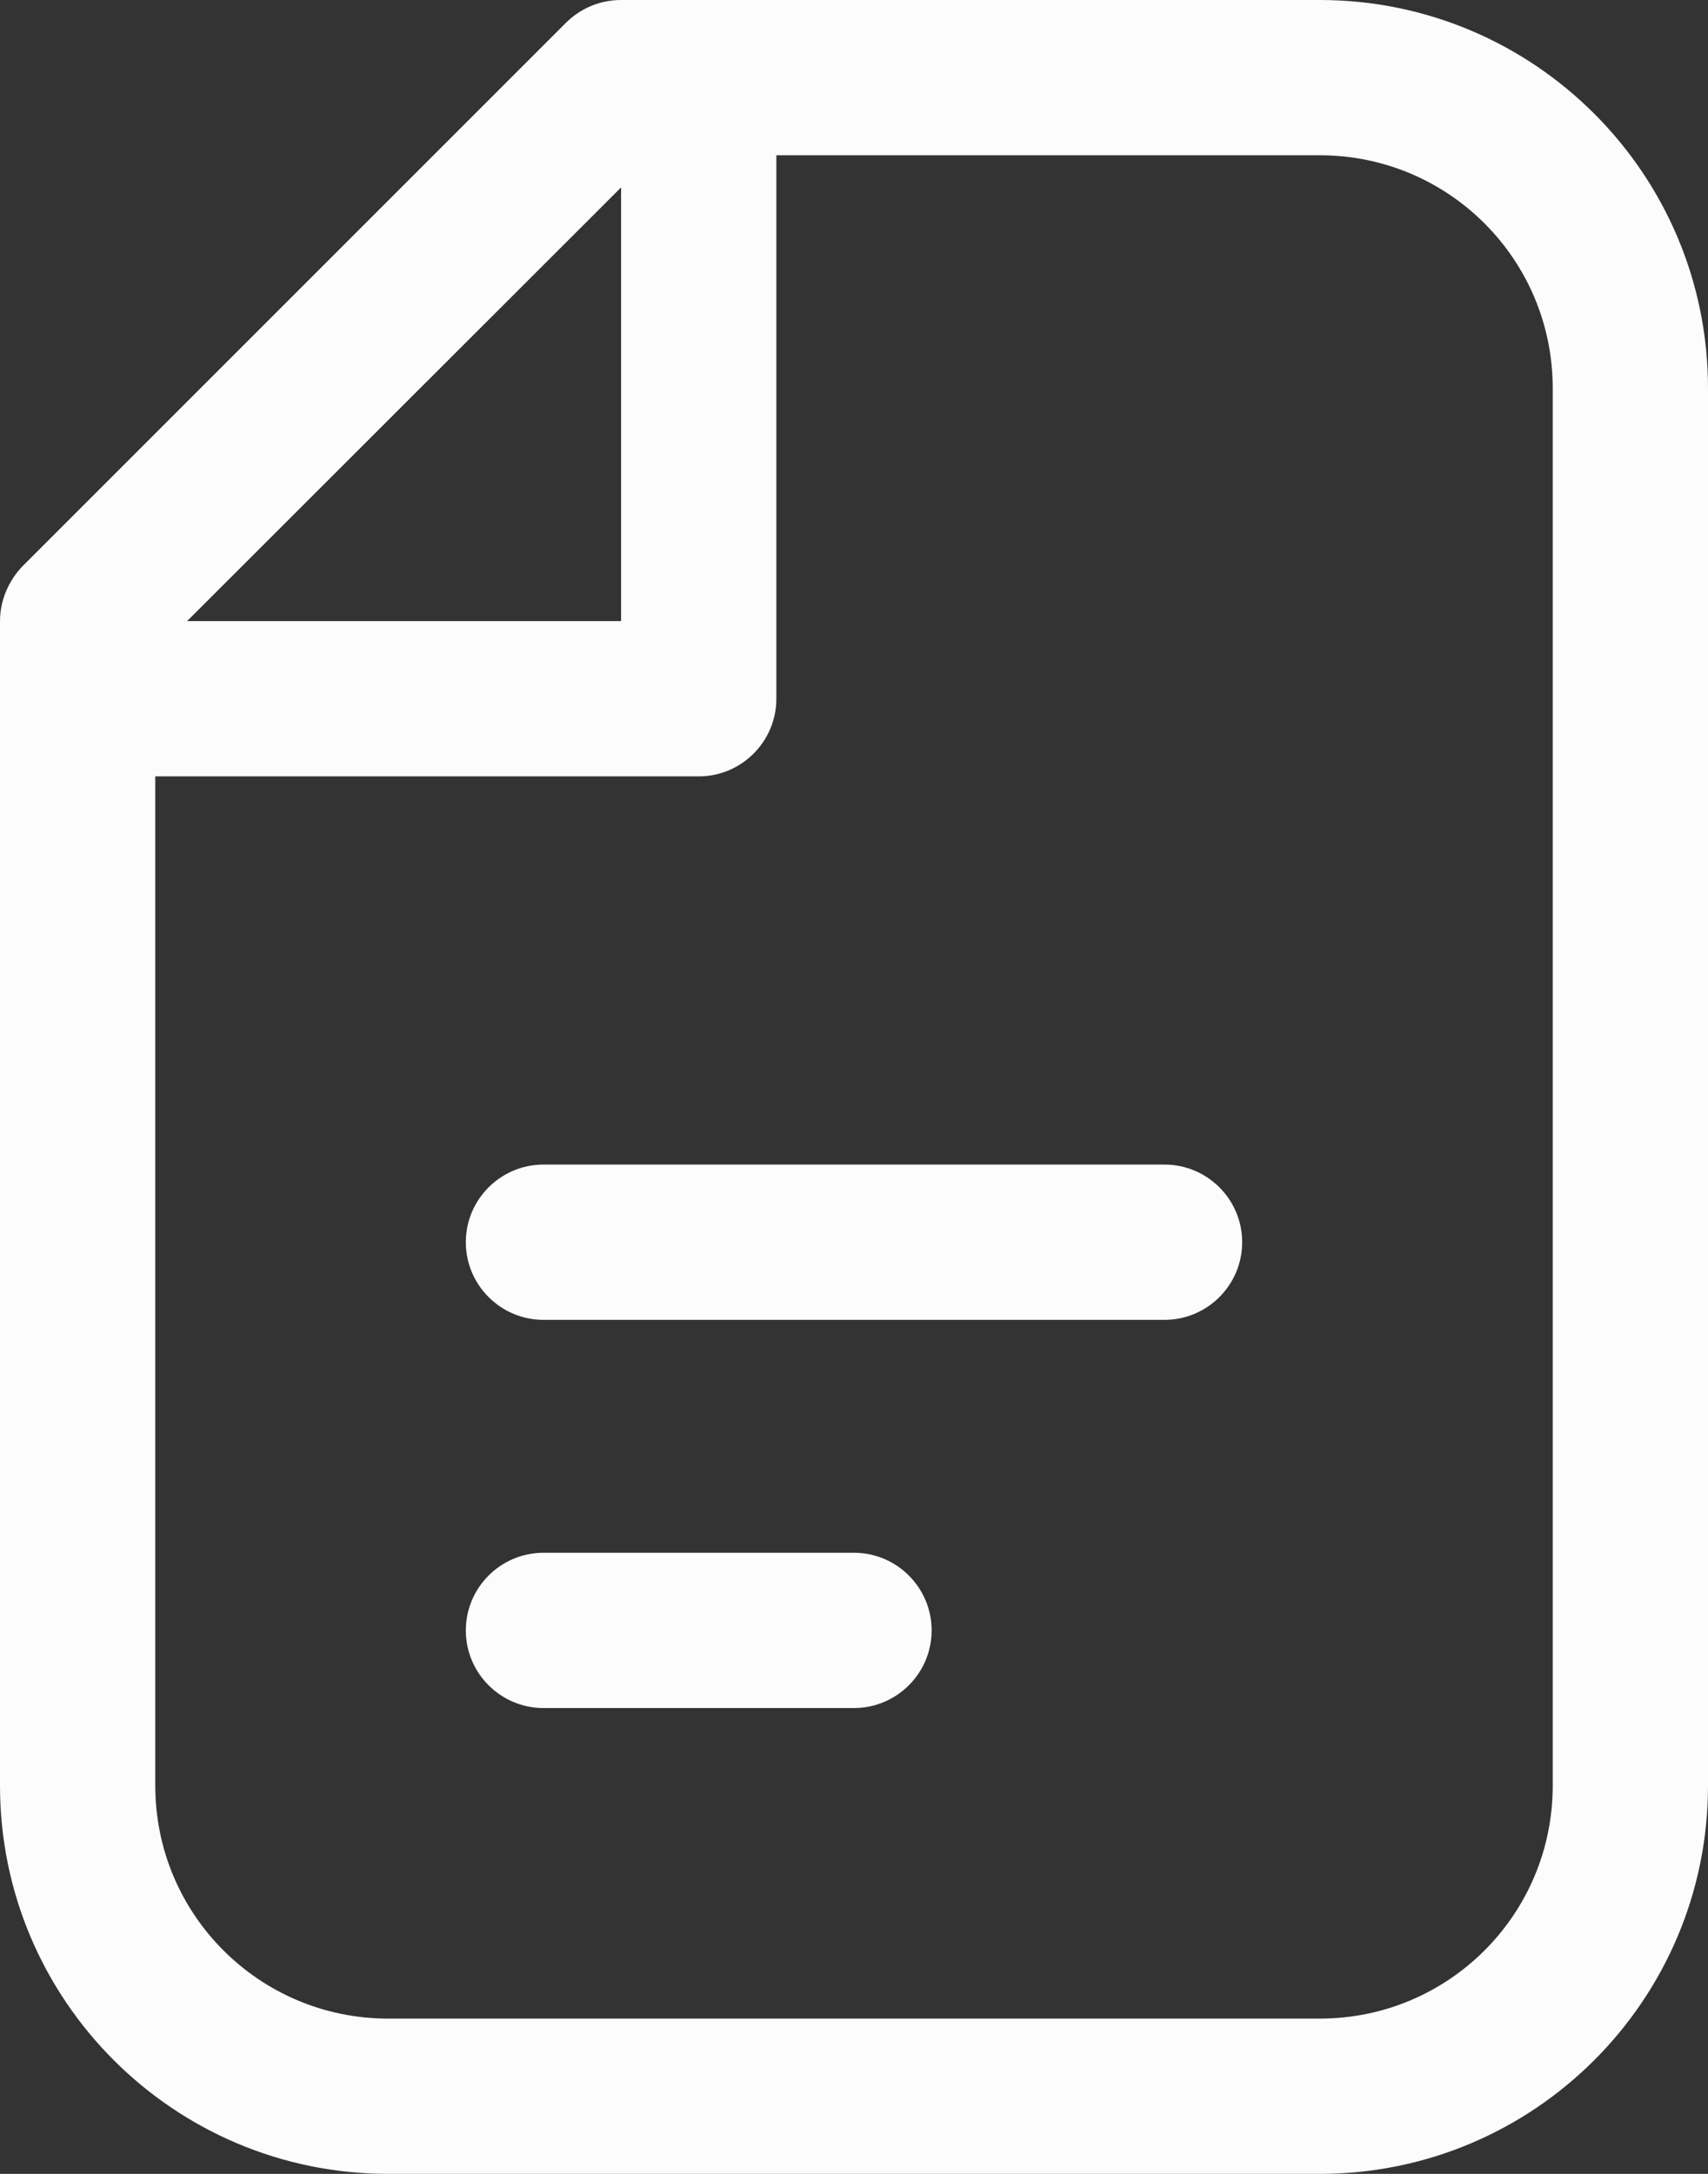
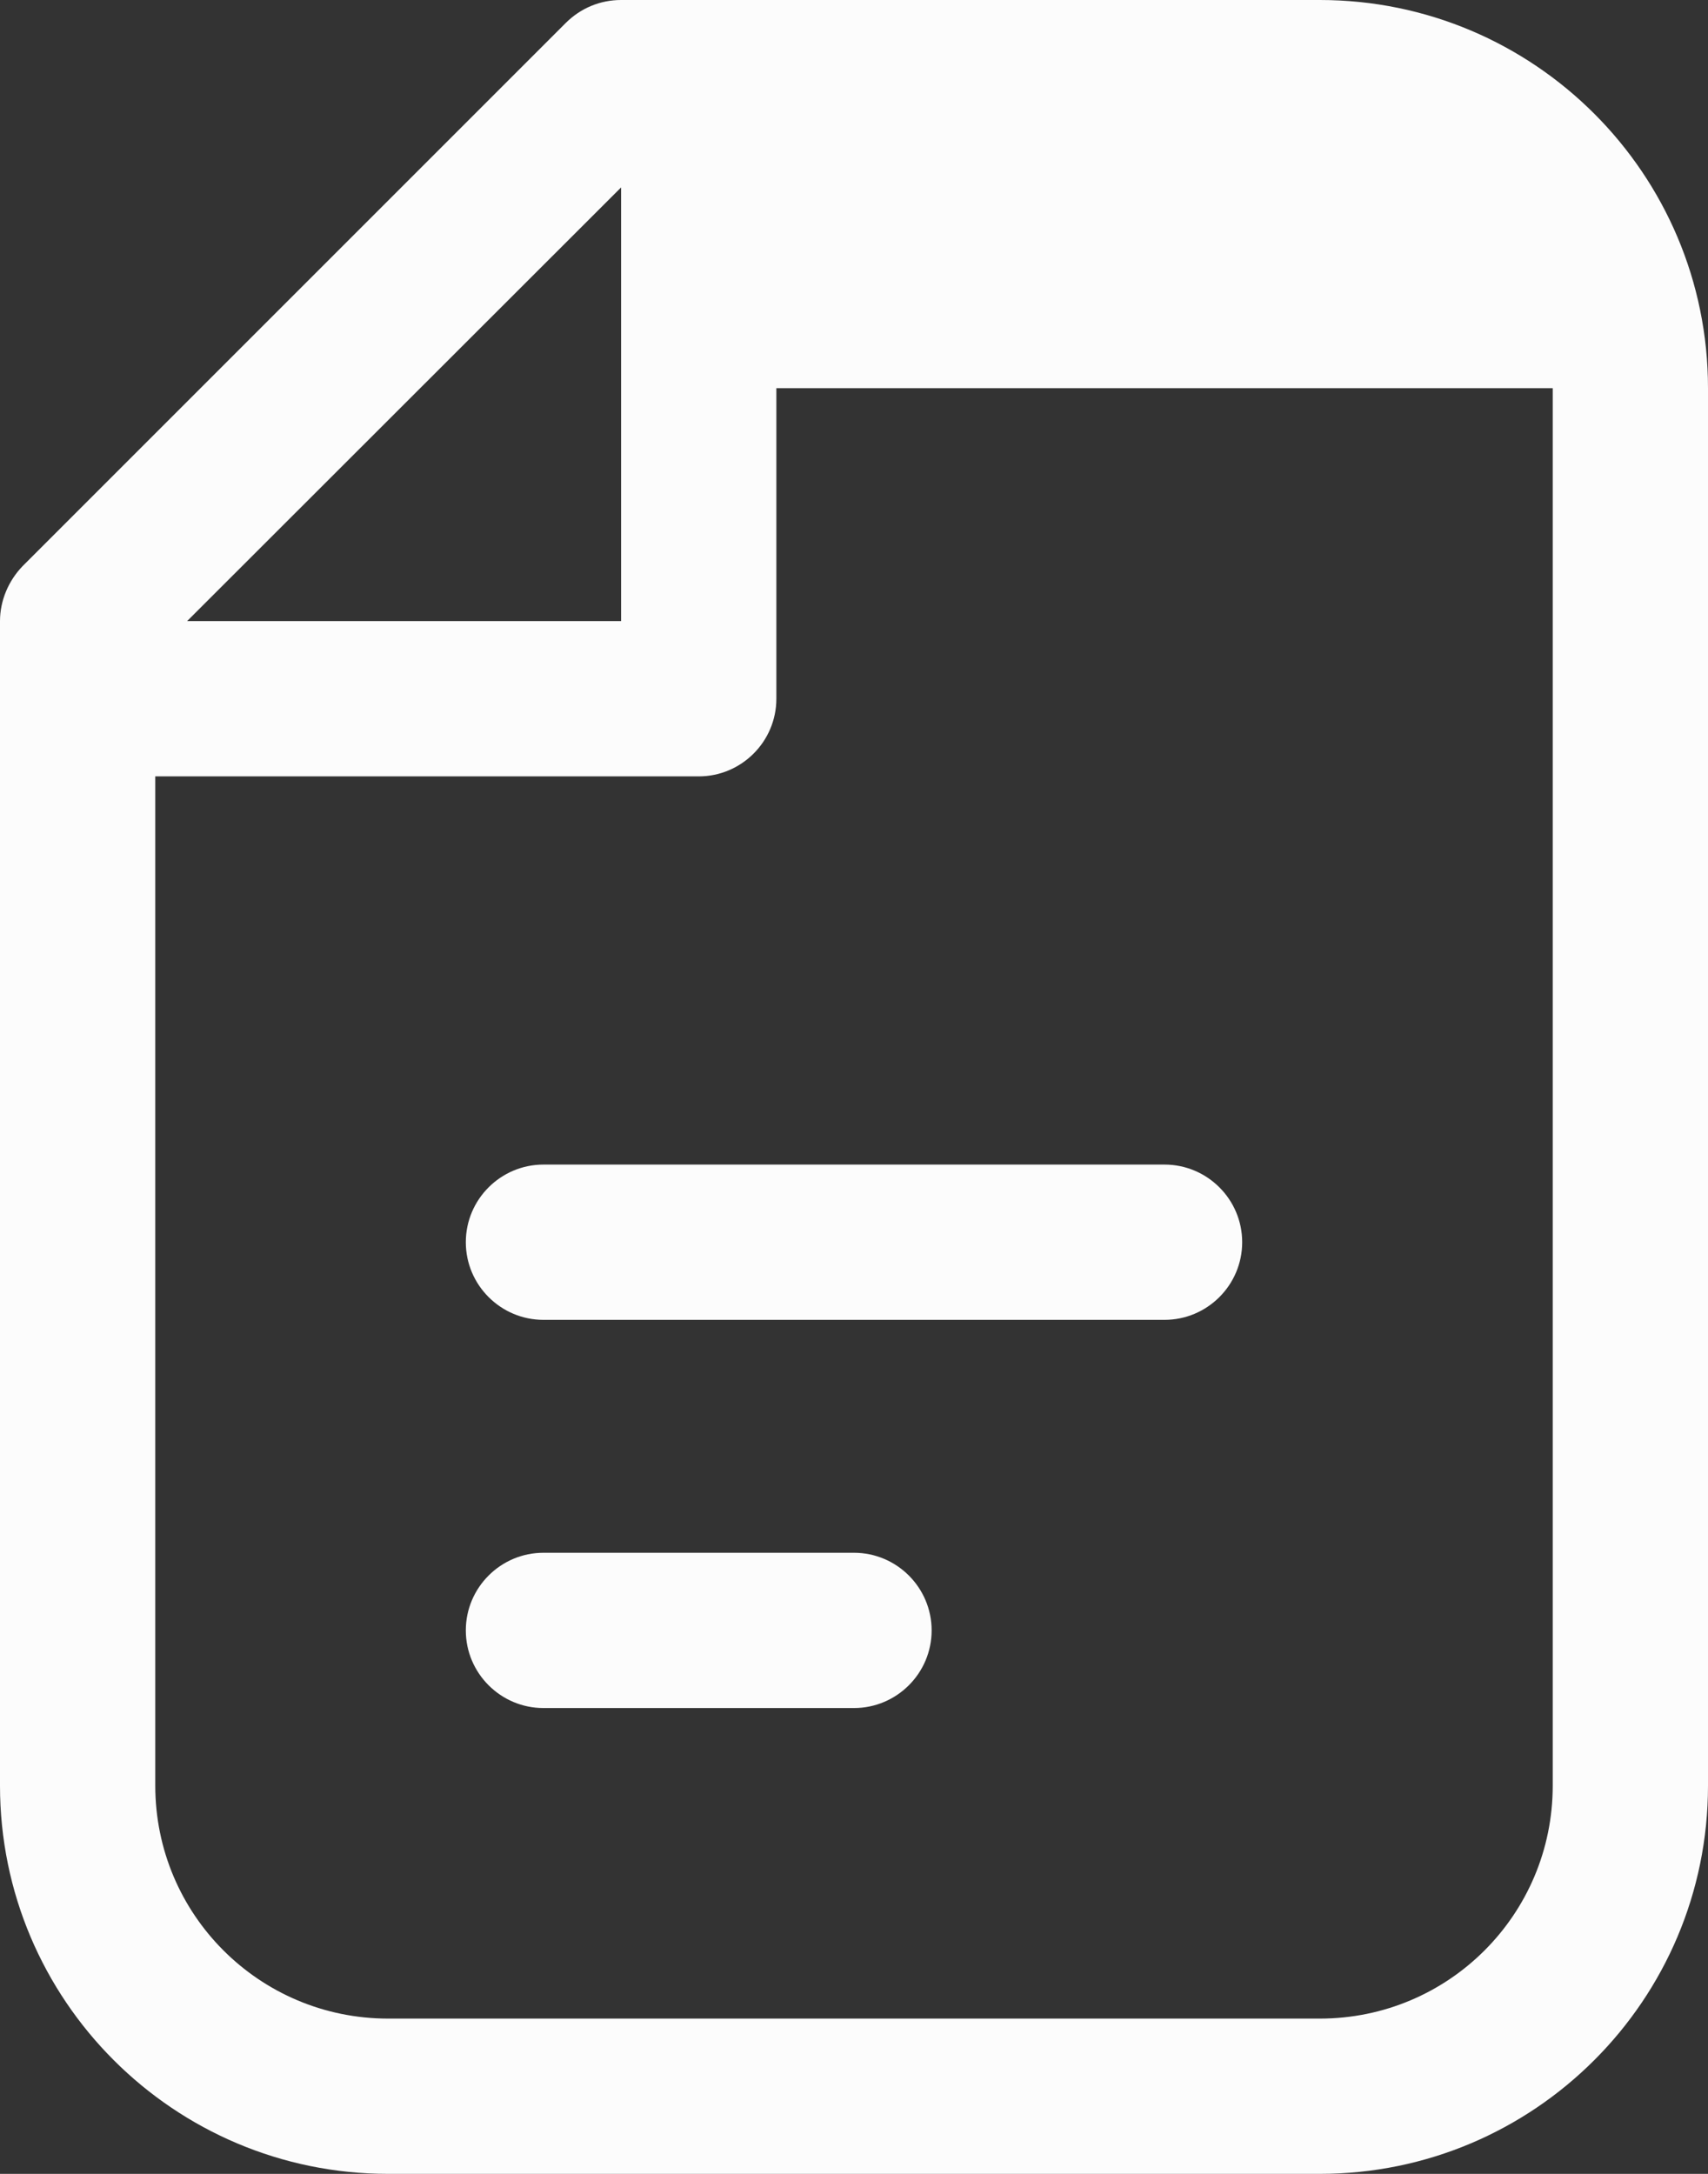
<svg xmlns="http://www.w3.org/2000/svg" width="22" height="28" viewBox="0 0 22 28" fill="none">
  <rect x="0" y="0" width="22" height="28" fill="#333333" stroke="none" />
-   <path d="M17 0C19.76 0 22 2.239 22 5V23C22 25.761 19.76 28 17 28H5C2.24 28 0 25.761 0 23V8C0 7.735 0.11 7.48 0.29 7.293L7.29 0.293C7.48 0.105 7.73 0 8 0H17ZM10 9C10 9.552 9.55 10 9 10H2V23C2 24.657 3.34 26 5 26H17C18.66 26 20 24.657 20 23V5C20 3.343 18.66 2 17 2H10V9ZM11 20C11.55 20 12 20.448 12 21C12 21.552 11.55 22 11 22H7C6.45 22 6 21.552 6 21C6 20.448 6.45 20 7 20H11ZM15 15C15.55 15 16 15.448 16 16C16 16.552 15.55 17 15 17H7C6.45 17 6 16.552 6 16C6 15.448 6.45 15 7 15H15ZM2.41 8H8V2.414L2.41 8Z" fill="#FCFCFC" />
+   <path d="M17 0C19.76 0 22 2.239 22 5V23C22 25.761 19.76 28 17 28H5C2.24 28 0 25.761 0 23V8C0 7.735 0.11 7.48 0.29 7.293L7.29 0.293C7.48 0.105 7.73 0 8 0H17ZM10 9C10 9.552 9.55 10 9 10H2V23C2 24.657 3.34 26 5 26H17C18.66 26 20 24.657 20 23V5H10V9ZM11 20C11.55 20 12 20.448 12 21C12 21.552 11.55 22 11 22H7C6.45 22 6 21.552 6 21C6 20.448 6.45 20 7 20H11ZM15 15C15.55 15 16 15.448 16 16C16 16.552 15.55 17 15 17H7C6.45 17 6 16.552 6 16C6 15.448 6.45 15 7 15H15ZM2.41 8H8V2.414L2.41 8Z" fill="#FCFCFC" />
</svg>